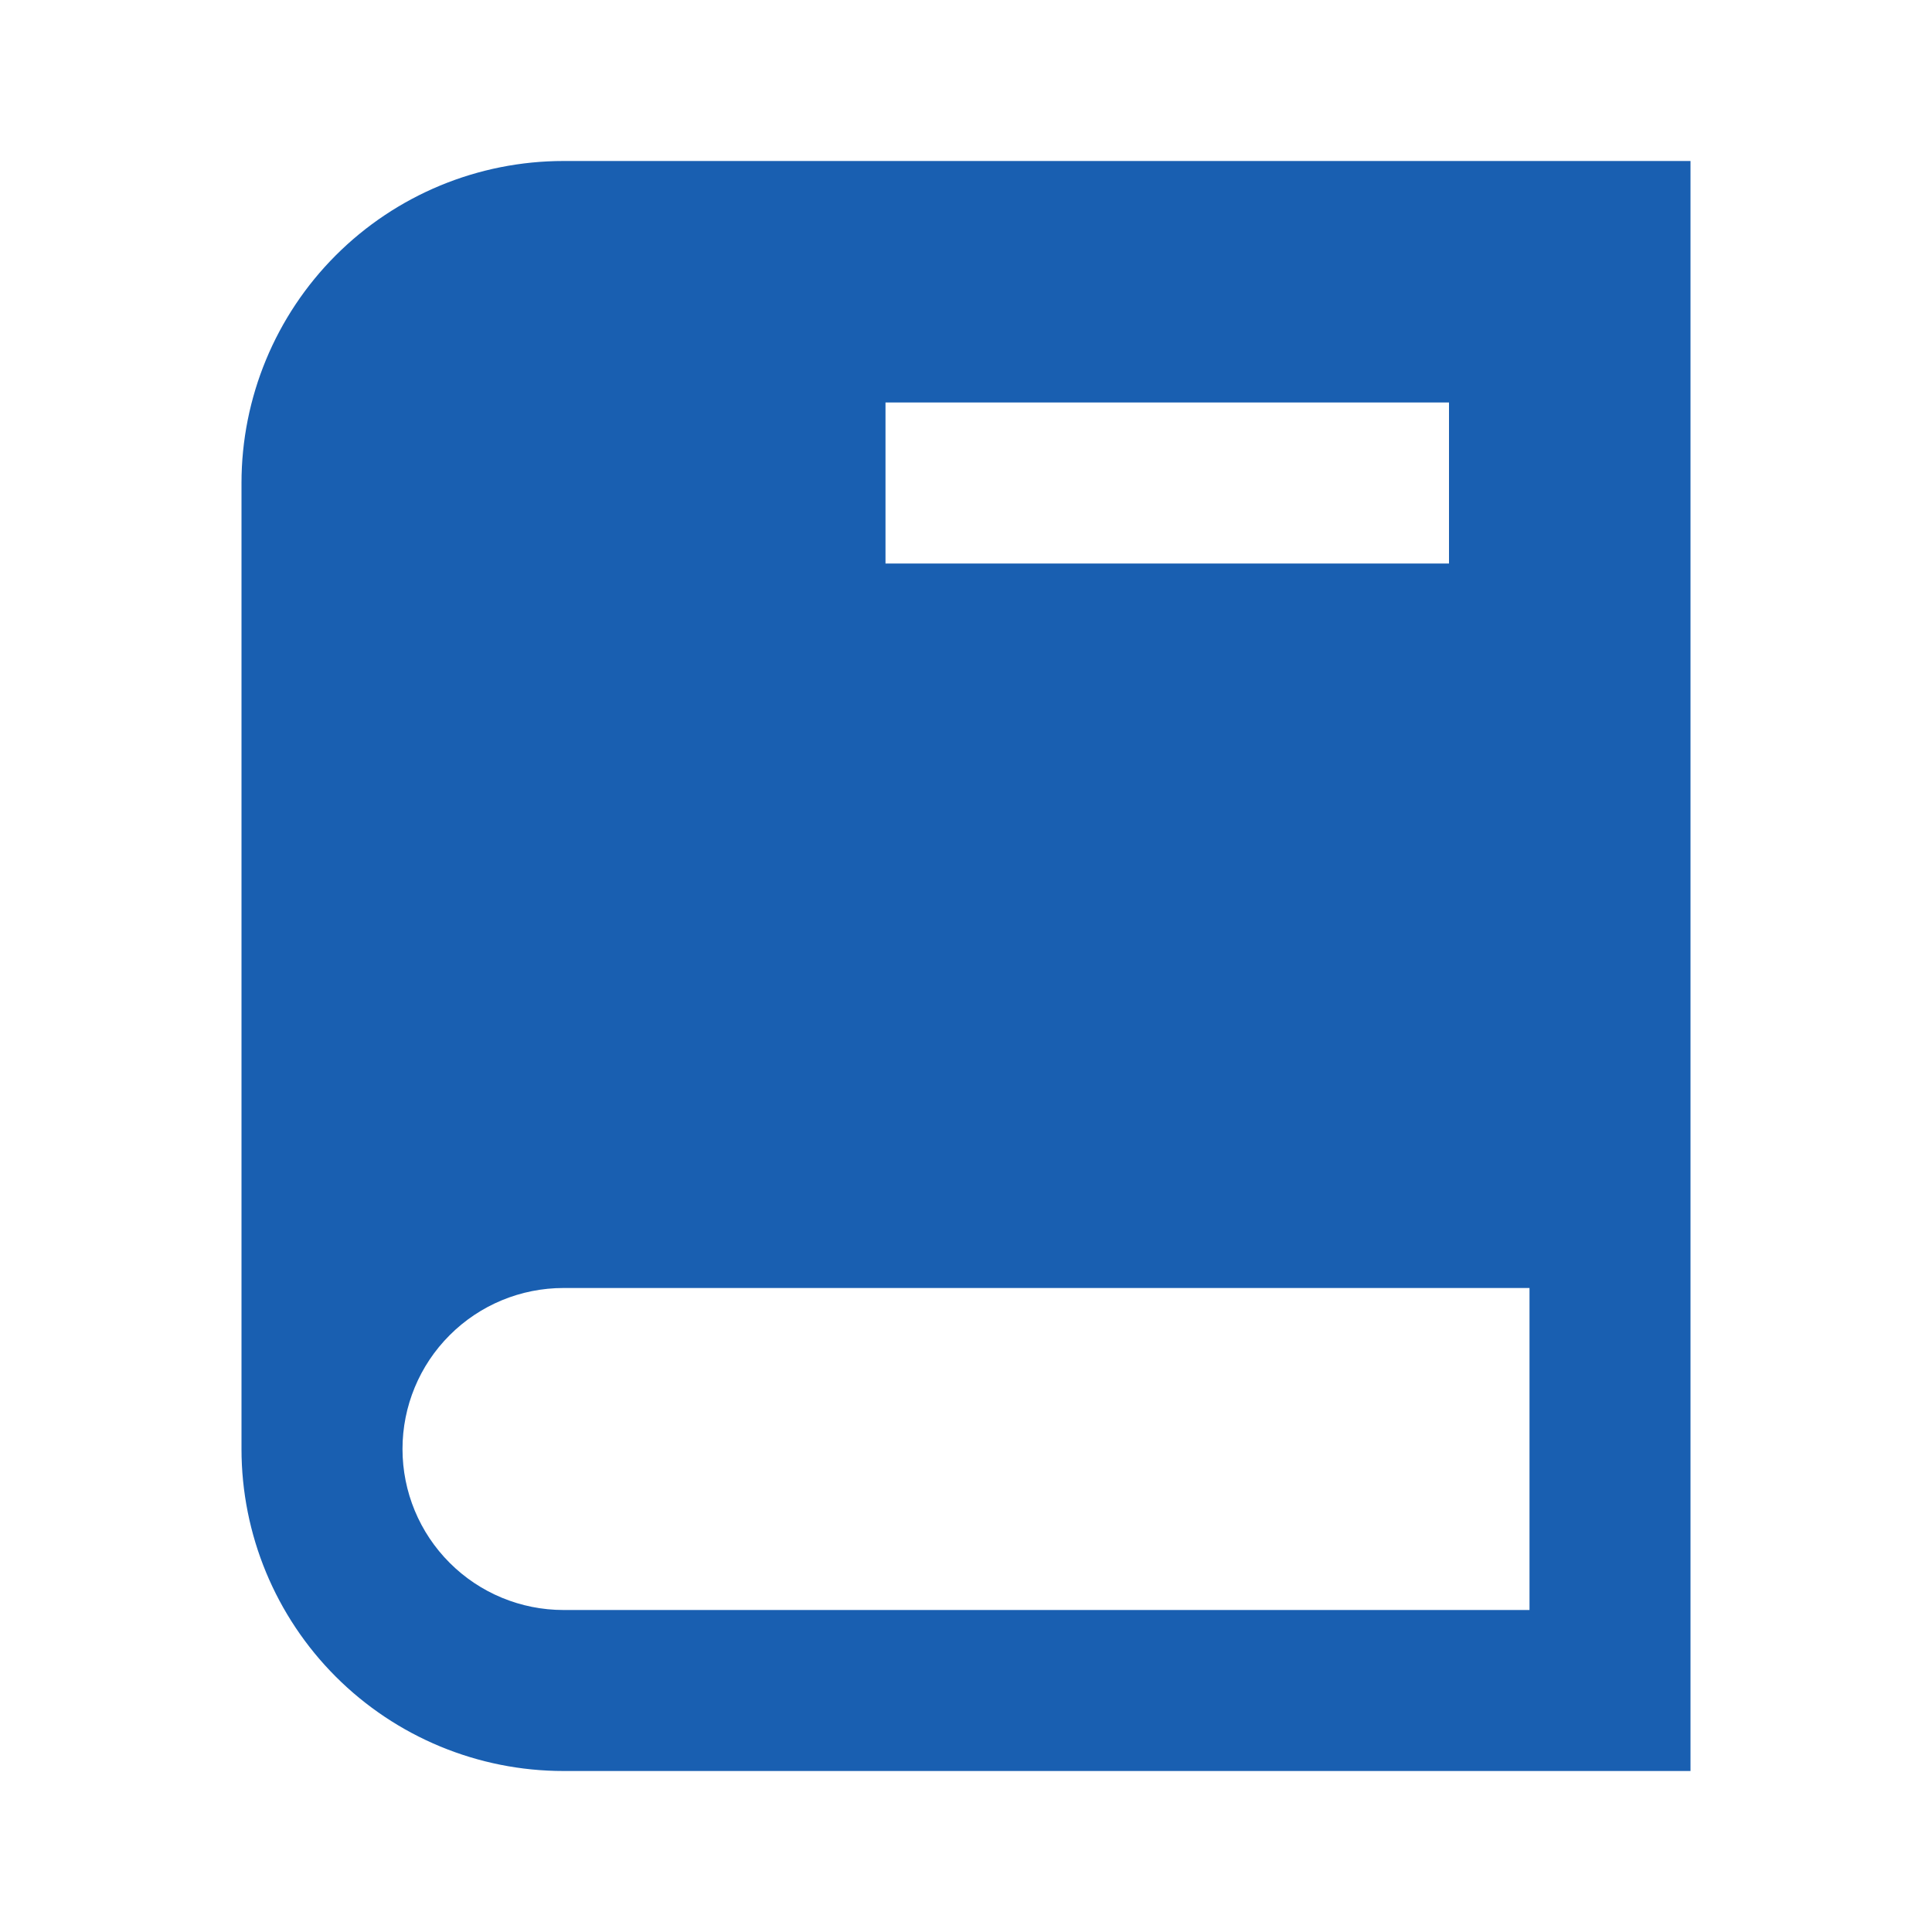
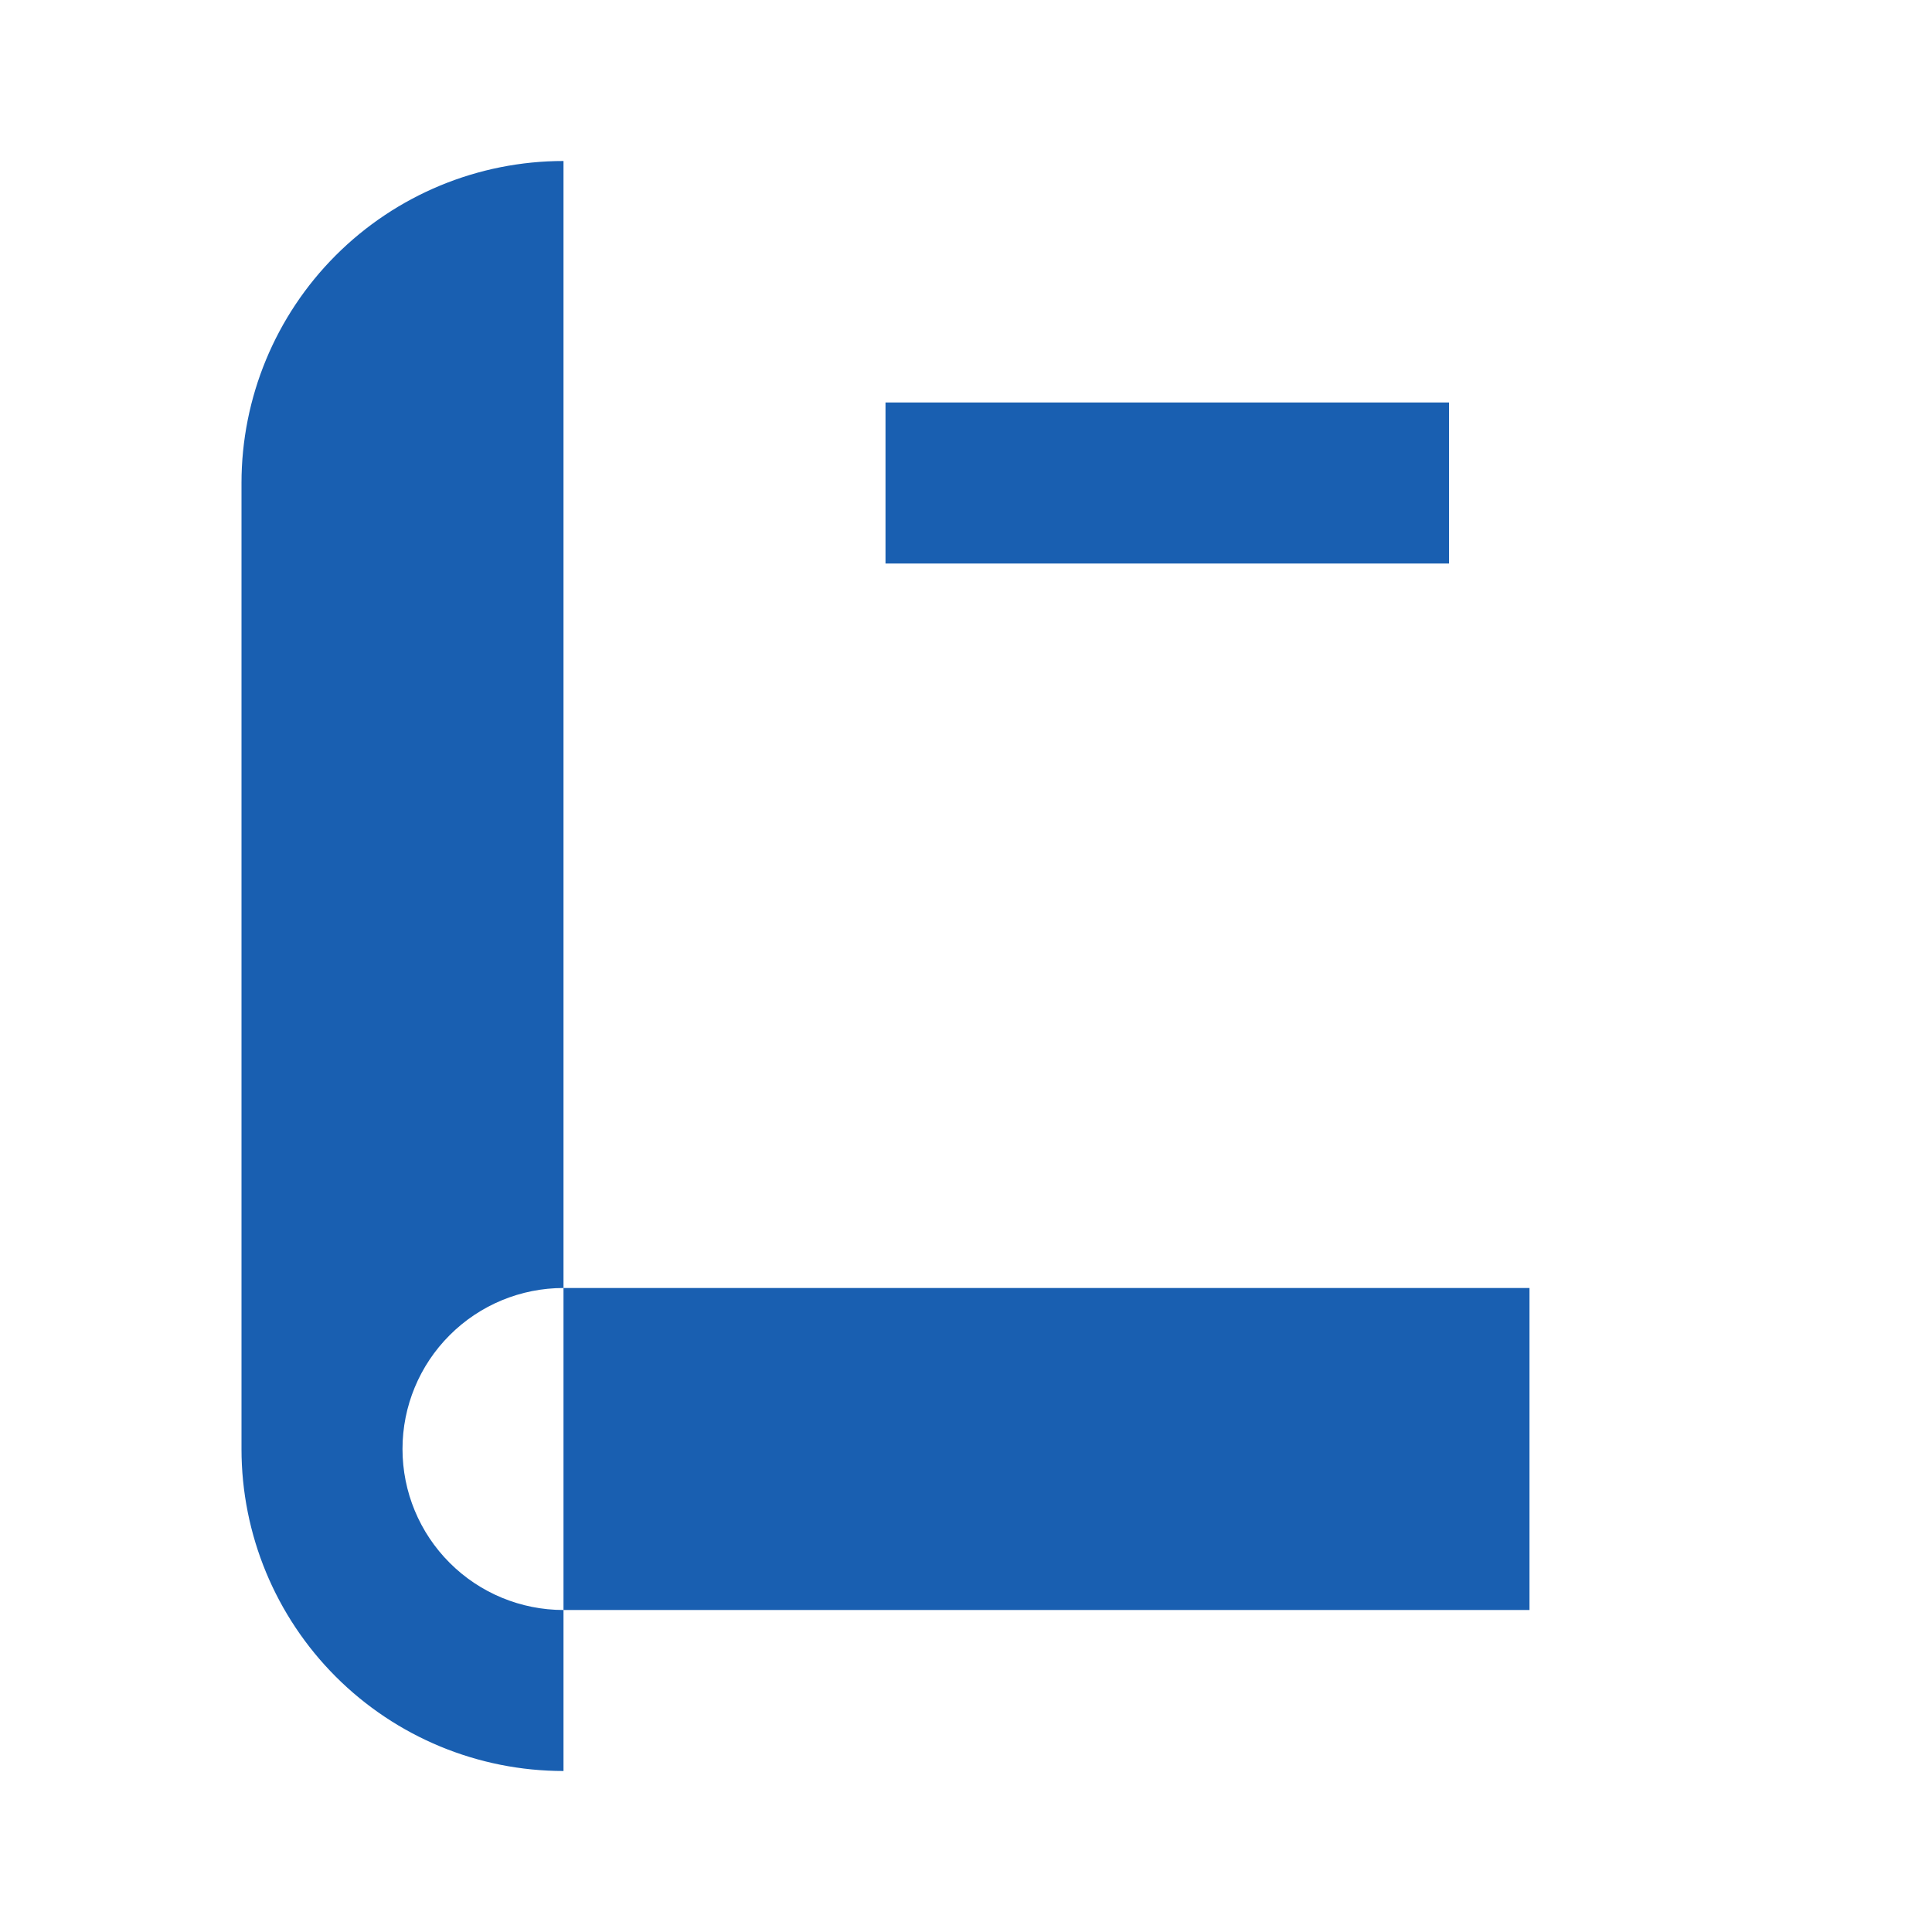
<svg xmlns="http://www.w3.org/2000/svg" width="48" height="48" viewBox="0 0 48 48" fill="none">
-   <path d="M14 4C11.878 4 9.843 4.843 8.343 6.343C6.843 7.843 6 9.878 6 12V36C6 38.122 6.843 40.157 8.343 41.657C9.843 43.157 11.878 44 14 44H42V4H14ZM22 10H36V14H22V10ZM10 36C10 34.939 10.421 33.922 11.172 33.172C11.922 32.421 12.939 32 14 32H38V40H14C12.939 40 11.922 39.579 11.172 38.828C10.421 38.078 10 37.061 10 36Z" fill="#195FB1" />
+   <path d="M14 4C11.878 4 9.843 4.843 8.343 6.343C6.843 7.843 6 9.878 6 12V36C6 38.122 6.843 40.157 8.343 41.657C9.843 43.157 11.878 44 14 44H42H14ZM22 10H36V14H22V10ZM10 36C10 34.939 10.421 33.922 11.172 33.172C11.922 32.421 12.939 32 14 32H38V40H14C12.939 40 11.922 39.579 11.172 38.828C10.421 38.078 10 37.061 10 36Z" fill="#195FB1" />
</svg>